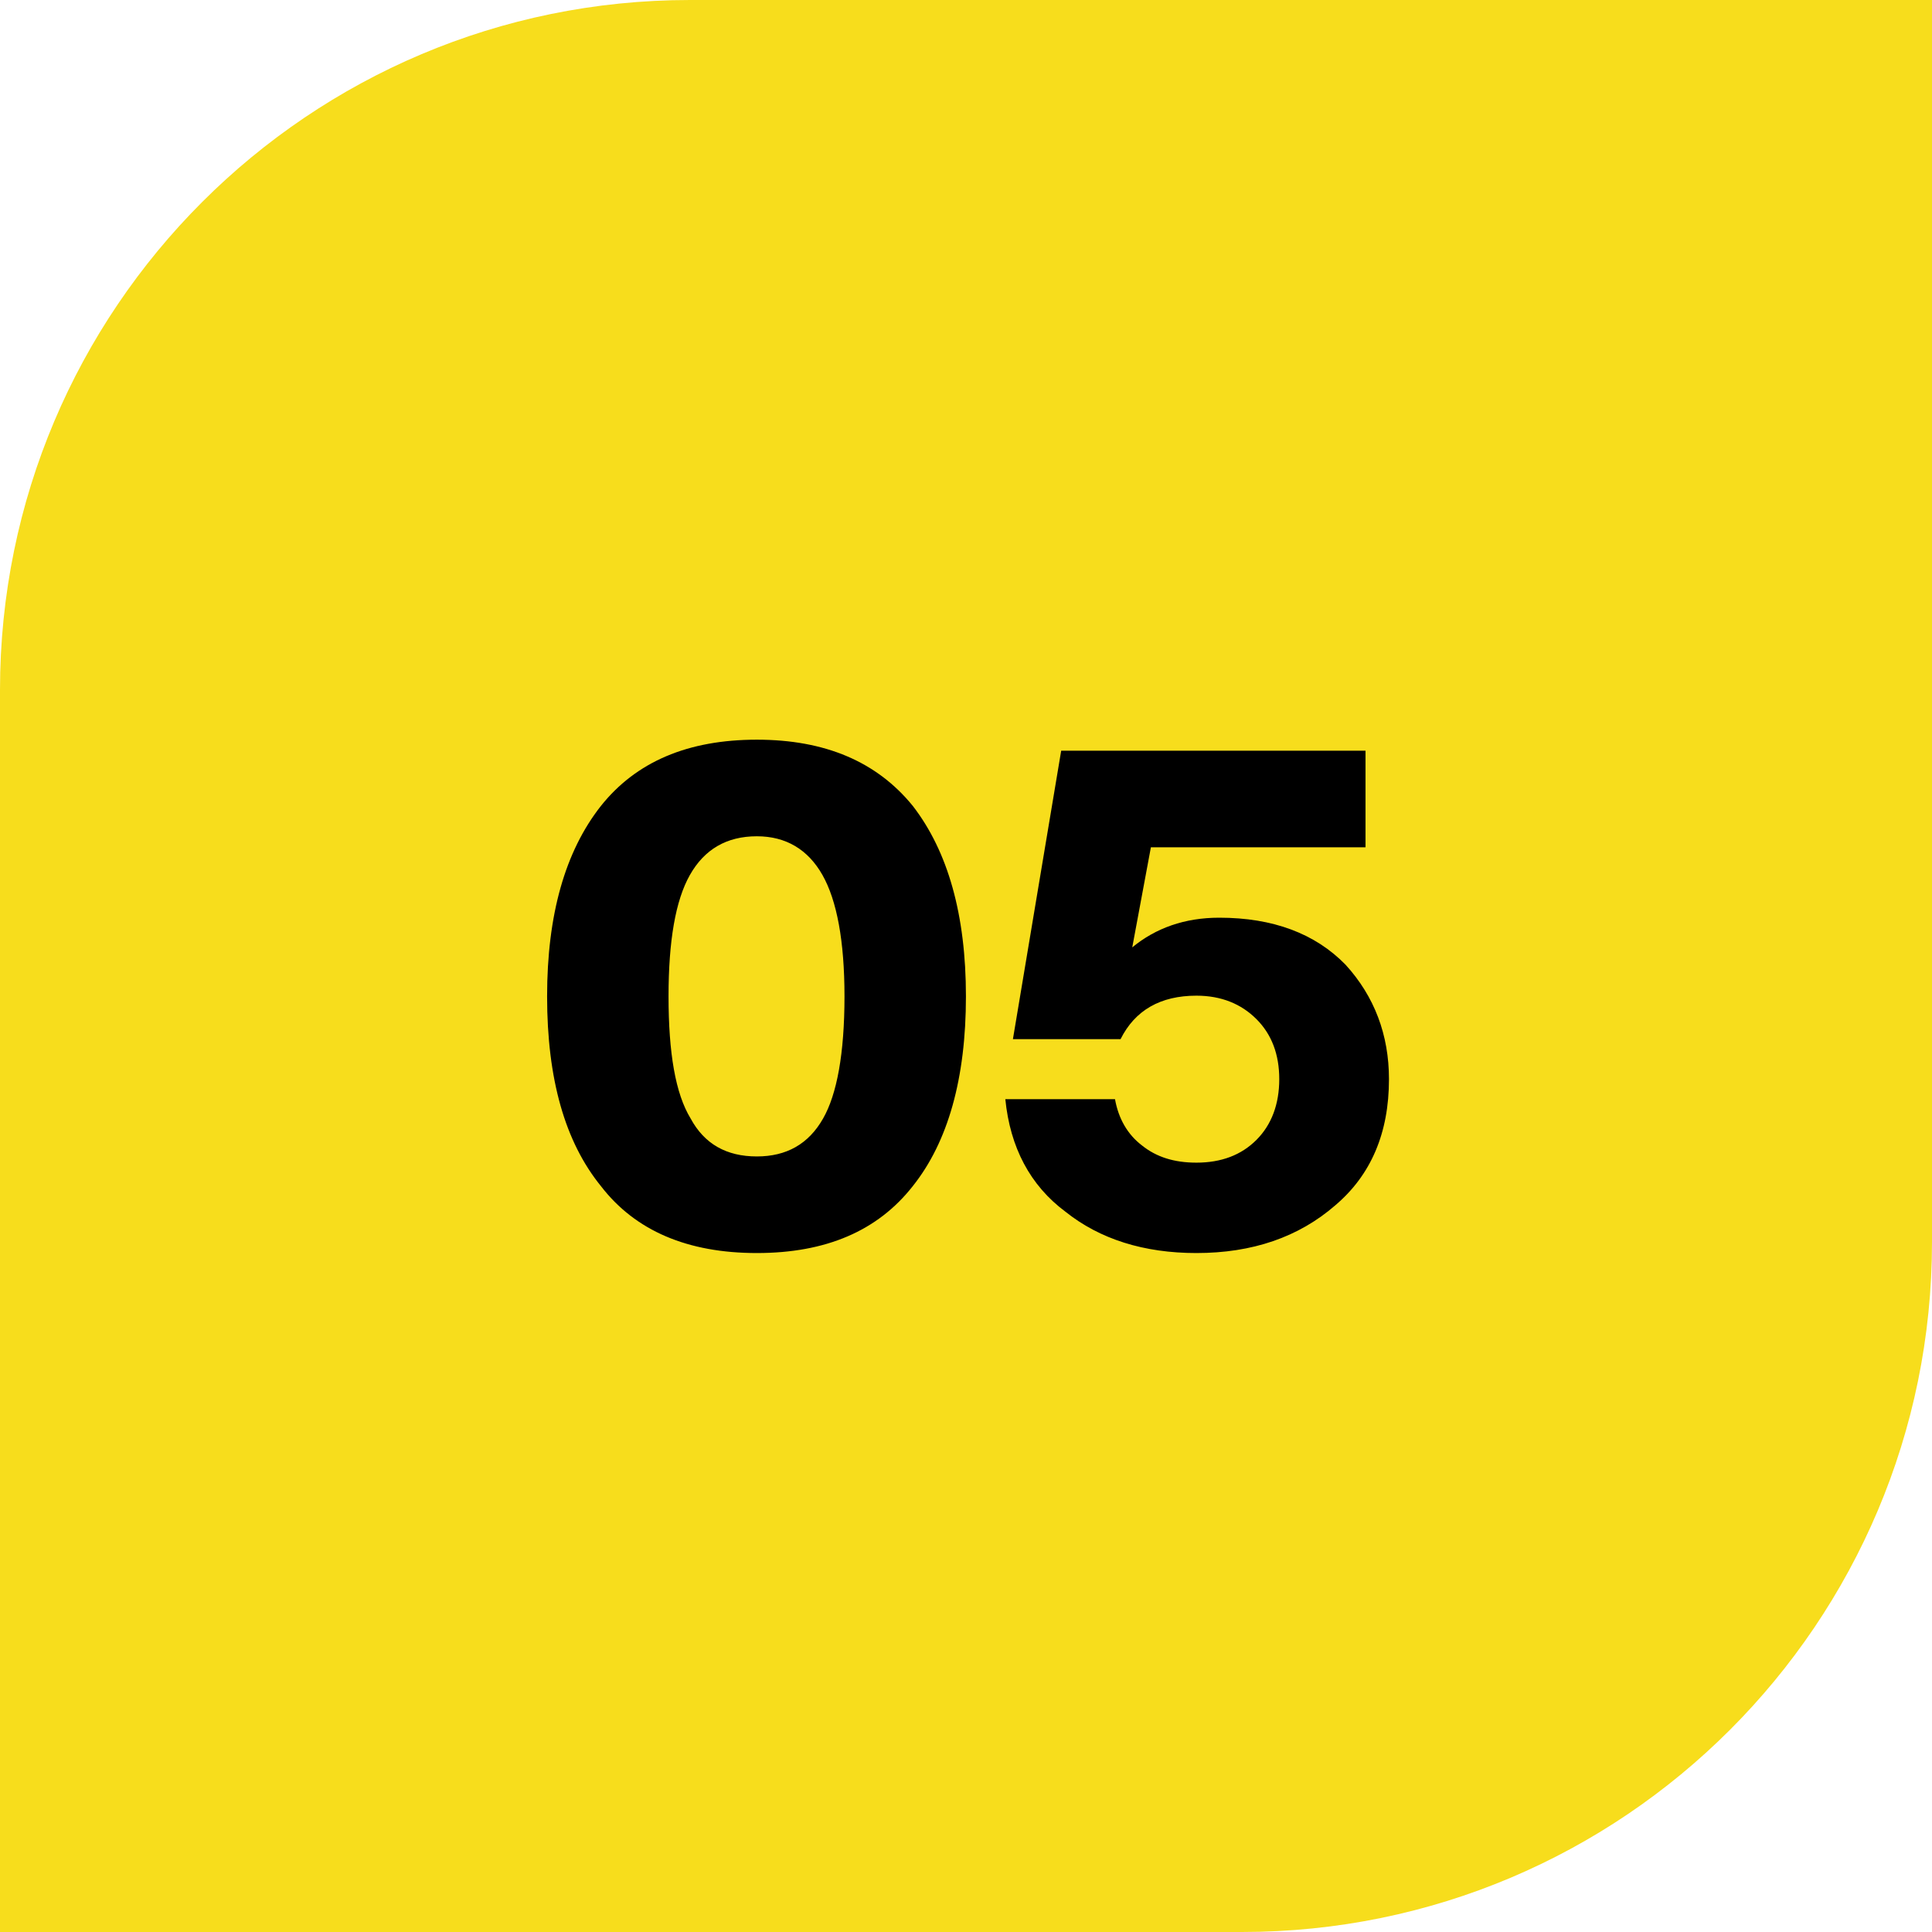
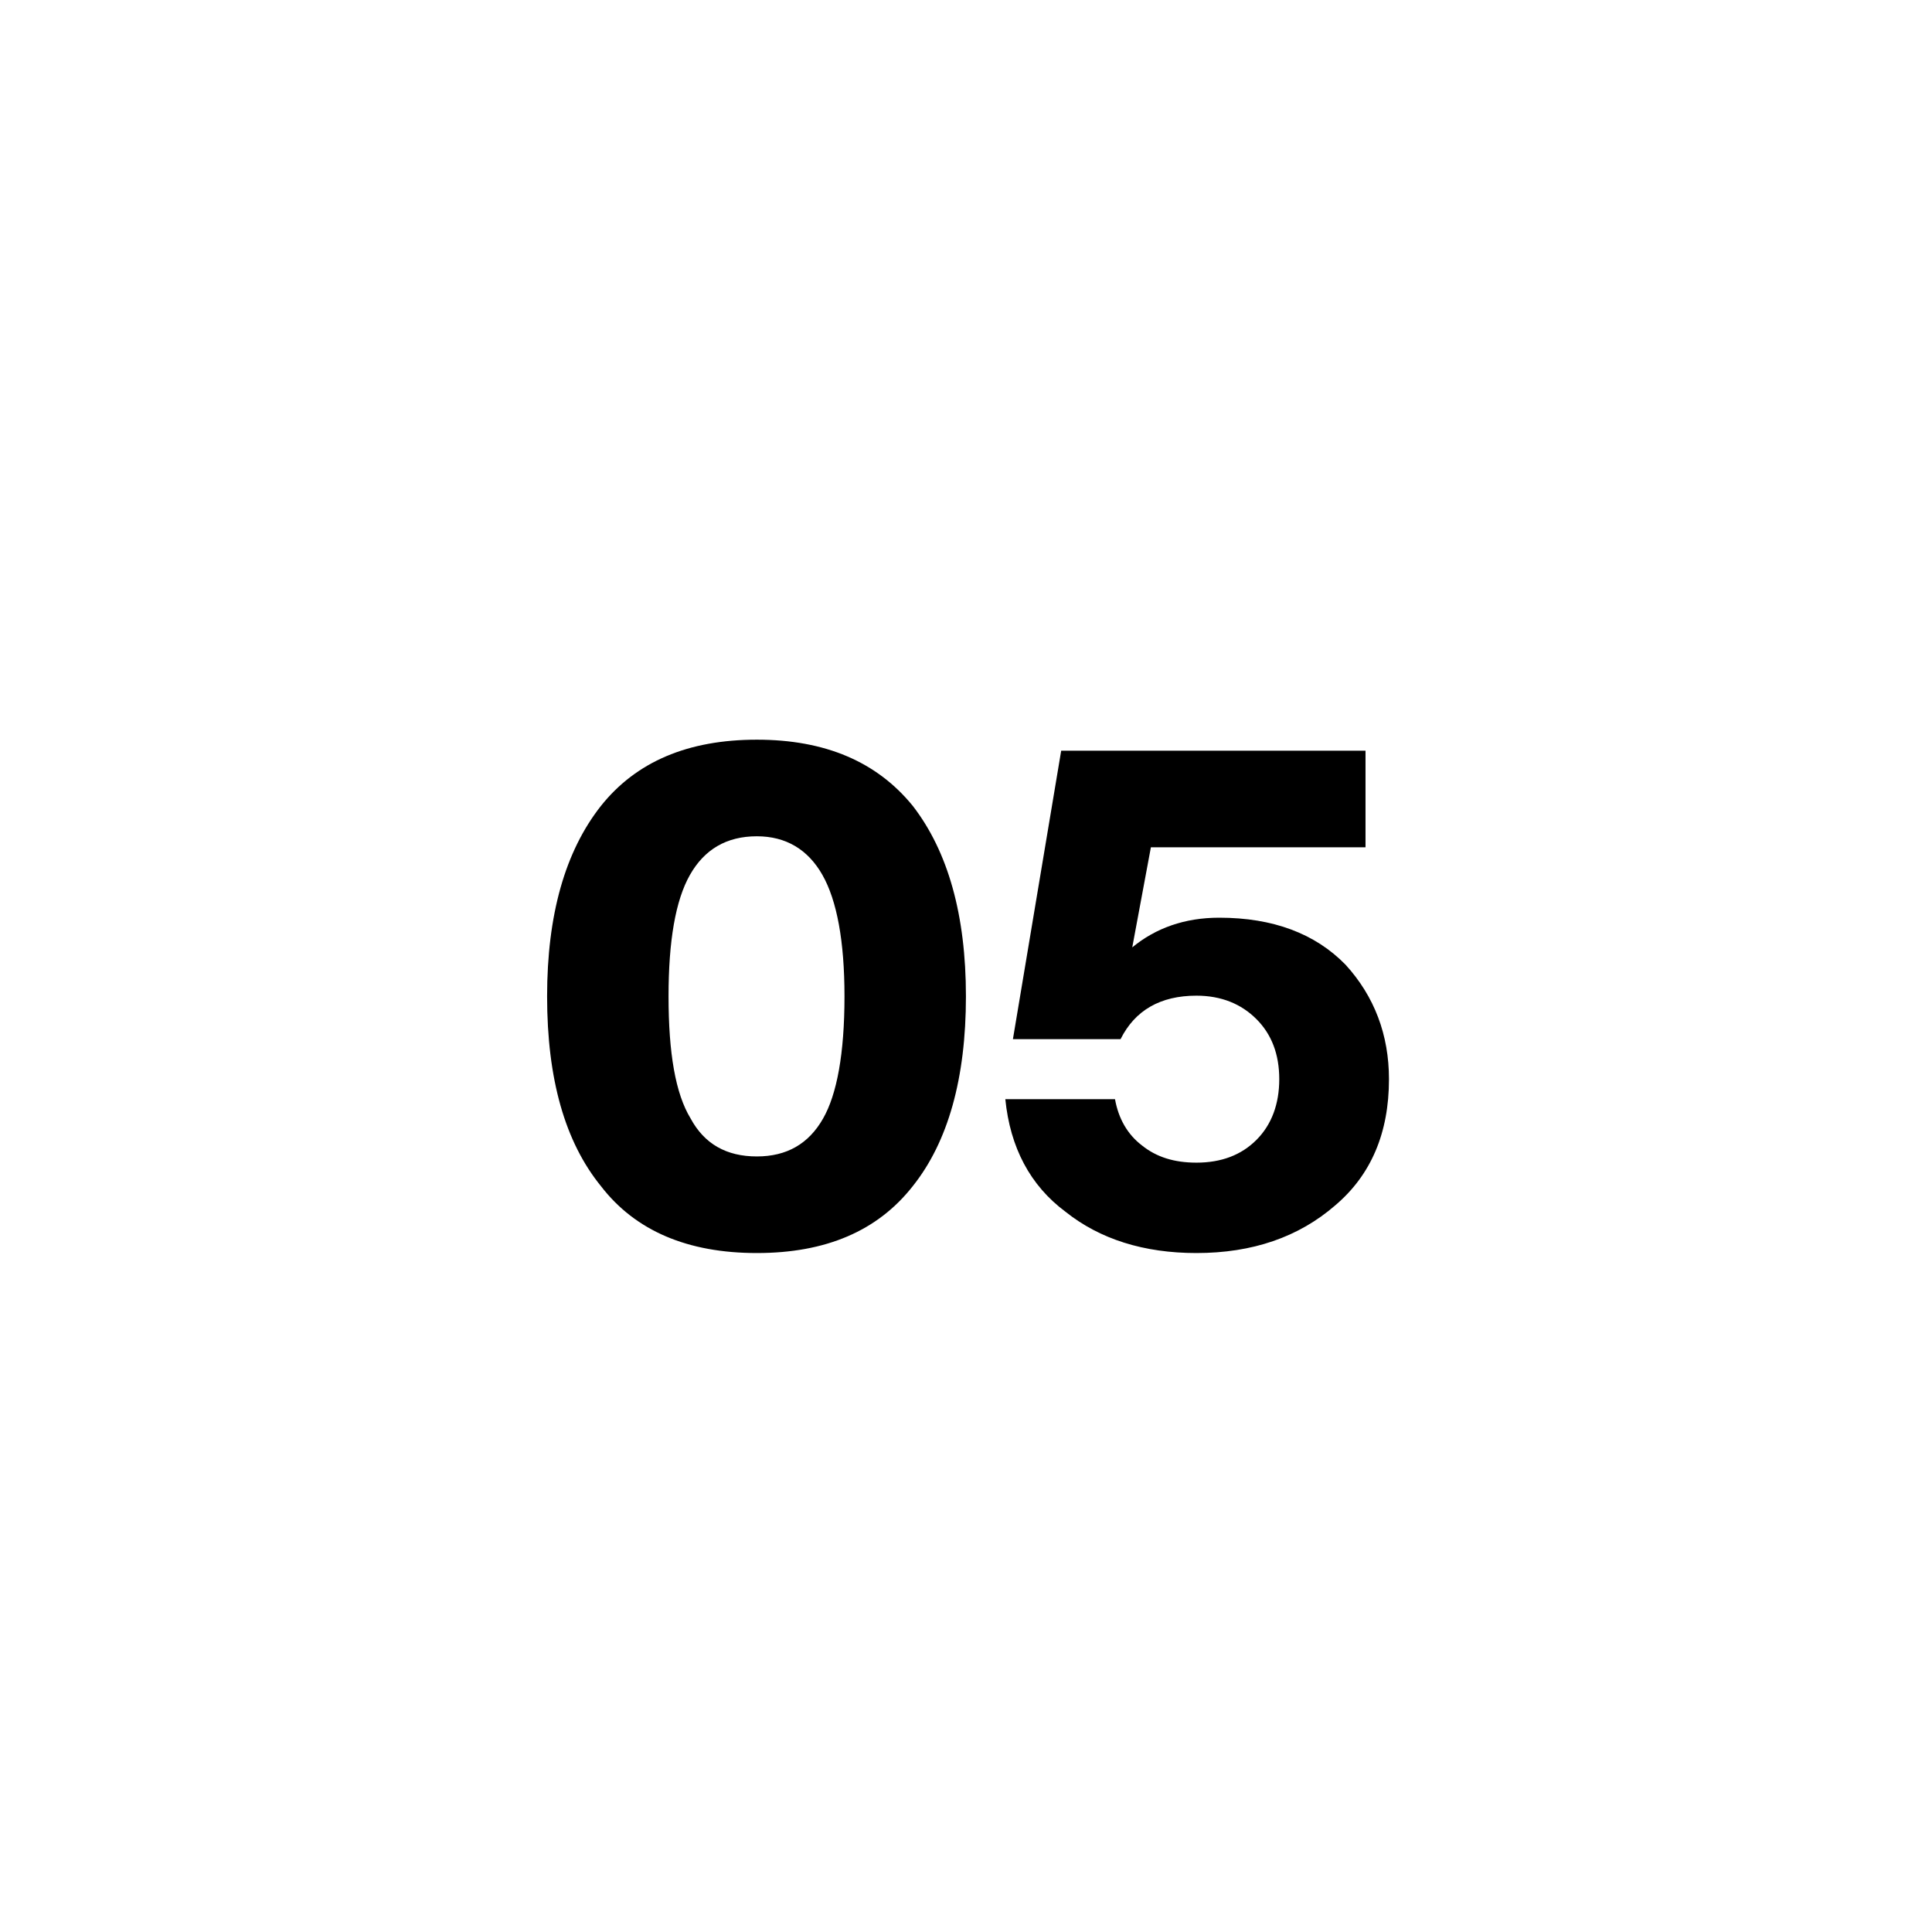
<svg xmlns="http://www.w3.org/2000/svg" width="56" height="56" viewBox="0 0 56 56" fill="none">
-   <path d="M0 20C0 8.954 8.954 0 20 0H56V36C56 47.046 47.046 56 36 56H0V20Z" fill="#F7DD1C" />
  <path d="M26.458 34.38C25.438 35.68 23.938 36.32 21.938 36.32C19.938 36.32 18.418 35.68 17.418 34.38C16.378 33.1 15.858 31.28 15.858 28.88C15.858 26.52 16.378 24.68 17.418 23.36C18.438 22.08 19.938 21.44 21.938 21.44C23.918 21.44 25.418 22.08 26.458 23.36C27.478 24.68 27.998 26.52 27.998 28.88C27.998 31.26 27.478 33.1 26.458 34.38ZM20.018 32.42C20.418 33.16 21.058 33.52 21.938 33.52C22.798 33.52 23.438 33.16 23.858 32.42C24.258 31.72 24.478 30.54 24.478 28.88C24.478 27.28 24.258 26.1 23.838 25.36C23.418 24.62 22.778 24.24 21.938 24.24C21.058 24.24 20.418 24.62 19.998 25.36C19.578 26.1 19.378 27.28 19.378 28.88C19.378 30.52 19.578 31.7 20.018 32.42ZM35.34 26.6C36.9 26.6 38.12 27.06 38.999 27.96C39.84 28.88 40.26 30 40.26 31.28C40.26 32.84 39.739 34.06 38.7 34.94C37.639 35.86 36.3 36.32 34.679 36.32C33.16 36.32 31.88 35.92 30.88 35.12C29.86 34.36 29.279 33.26 29.14 31.86H32.319C32.419 32.42 32.679 32.88 33.099 33.2C33.52 33.54 34.039 33.7 34.679 33.7C35.4 33.7 35.98 33.48 36.419 33.04C36.859 32.6 37.08 32 37.08 31.28C37.08 30.56 36.859 29.98 36.419 29.54C35.98 29.1 35.4 28.86 34.679 28.86C33.639 28.86 32.9 29.28 32.48 30.12H29.36L30.759 21.76H39.58V24.56H33.359L32.819 27.46C33.499 26.9 34.34 26.6 35.34 26.6Z" fill="black" />
</svg>